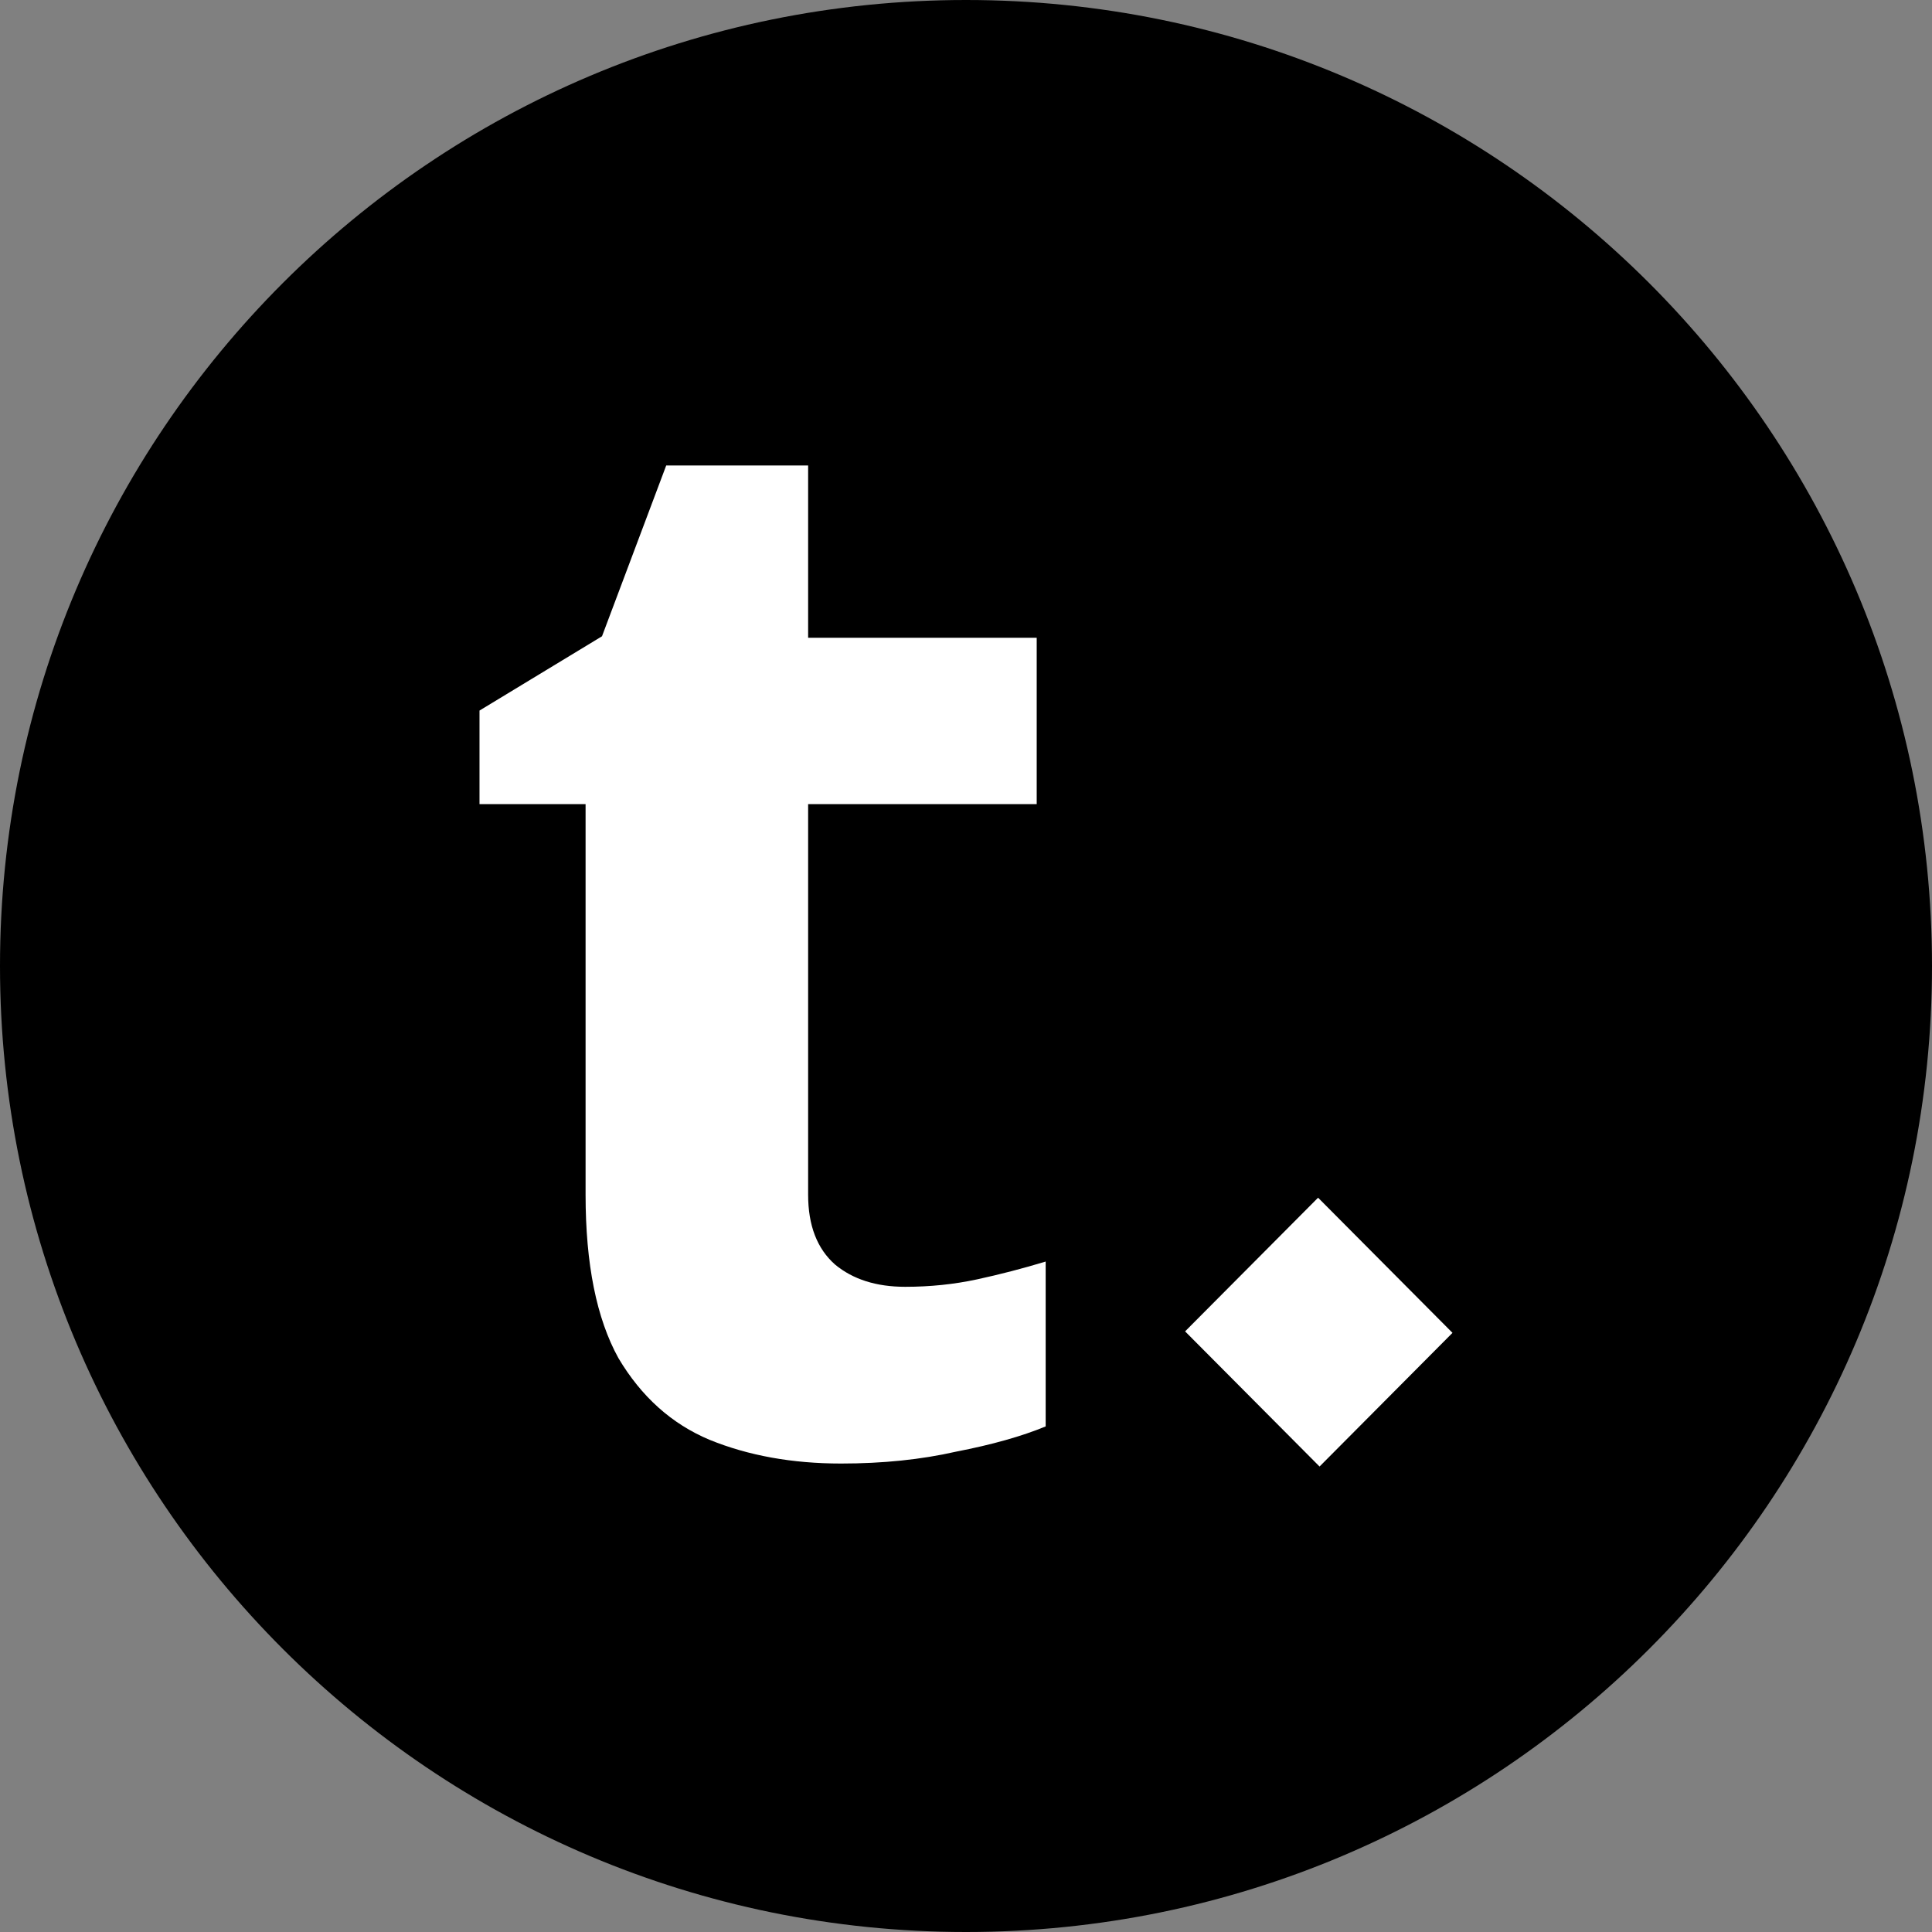
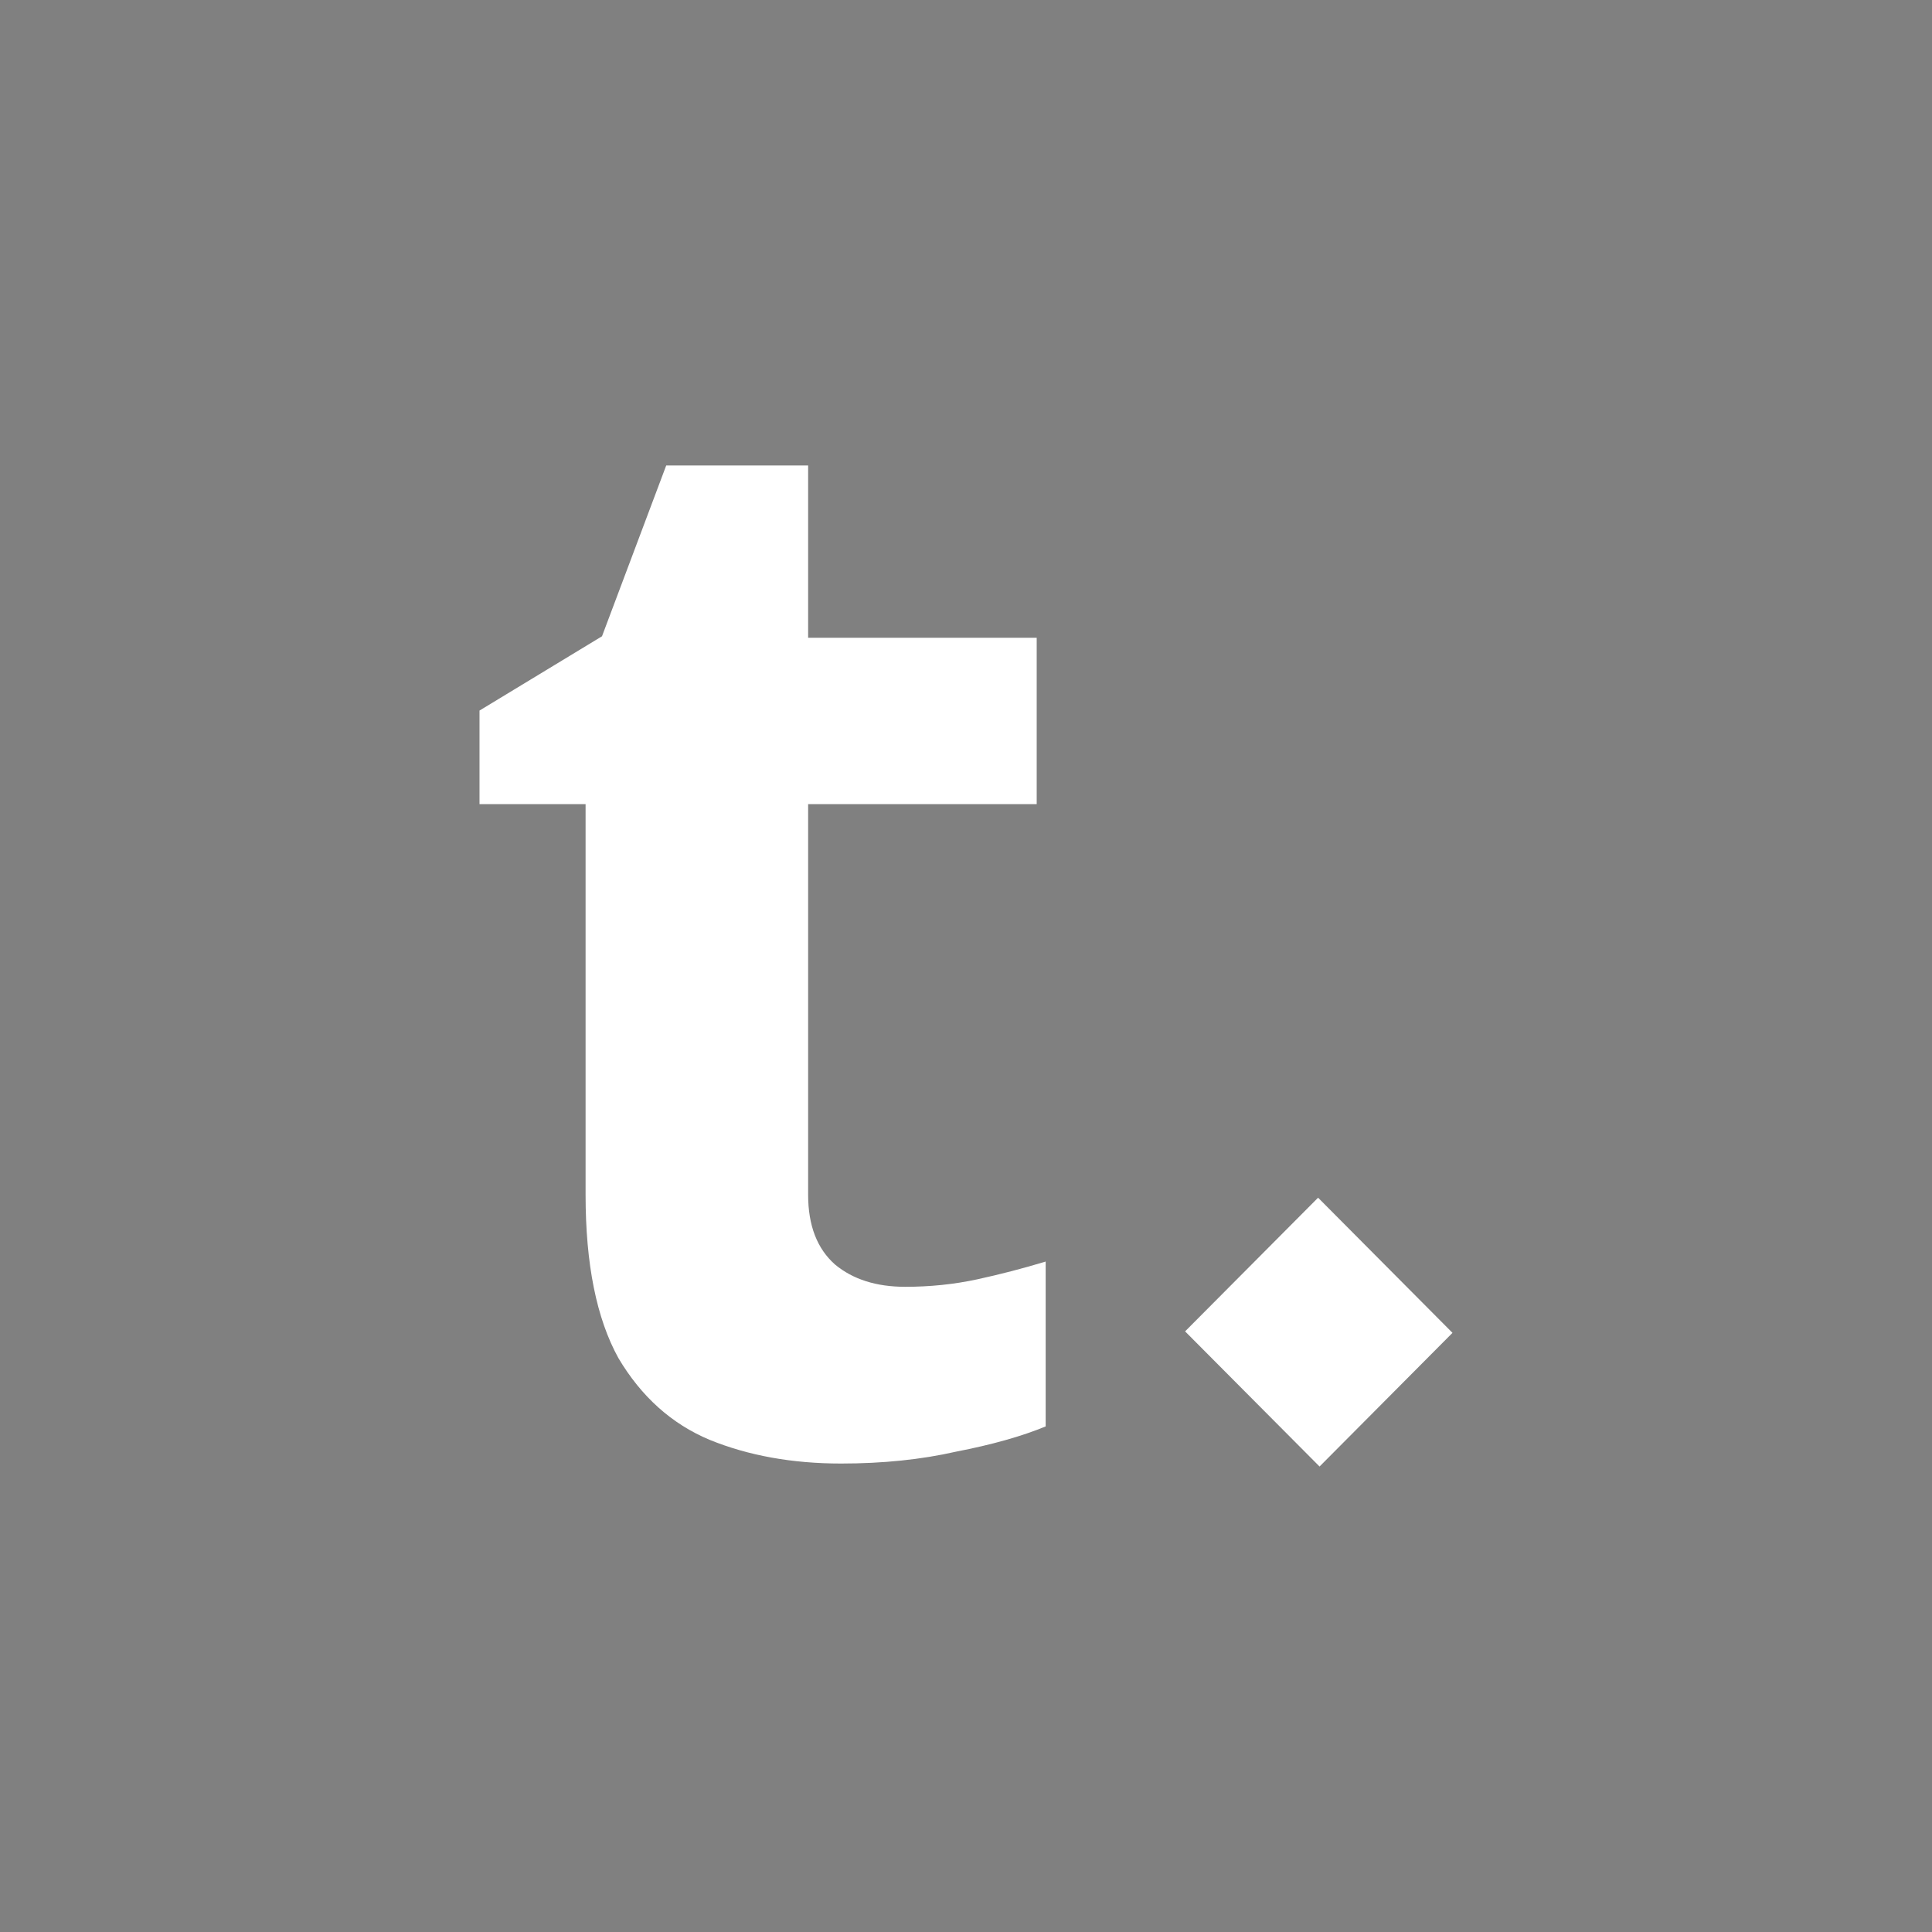
<svg xmlns="http://www.w3.org/2000/svg" width="42" height="42" viewBox="0 0 42 42" fill="none">
  <rect x="0" y="0" width="42" height="42" fill="#808080" stroke="none" />
  <g clip-path="url(#clip0_310_4935)">
-     <path d="M21 42C32.598 42 42 32.598 42 21C42 9.402 32.598 0 21 0C9.402 0 0 9.402 0 21C0 32.598 9.402 42 21 42Z" fill="black" />
    <path d="M19.679 27.974C20.22 27.974 20.74 27.92 21.238 27.813C21.736 27.705 22.234 27.576 22.732 27.425V31.009C22.212 31.224 21.563 31.407 20.783 31.558C20.026 31.73 19.192 31.816 18.283 31.816C17.222 31.816 16.269 31.644 15.425 31.3C14.602 30.955 13.942 30.363 13.444 29.524C12.968 28.663 12.73 27.479 12.73 25.972V17.481H10.424V15.447L13.087 13.832L14.483 10.119H17.568V13.864H22.537V17.481H17.568V25.972C17.568 26.64 17.763 27.145 18.153 27.49C18.543 27.813 19.051 27.974 19.679 27.974ZM28.654 26.037L25.763 28.943L28.686 31.881L31.576 28.975L28.654 26.037Z" fill="white" />
  </g>
  <defs>
    <clipPath id="clip0_310_4935">
      <rect width="42" height="42" fill="white" />
    </clipPath>
  </defs>
</svg>